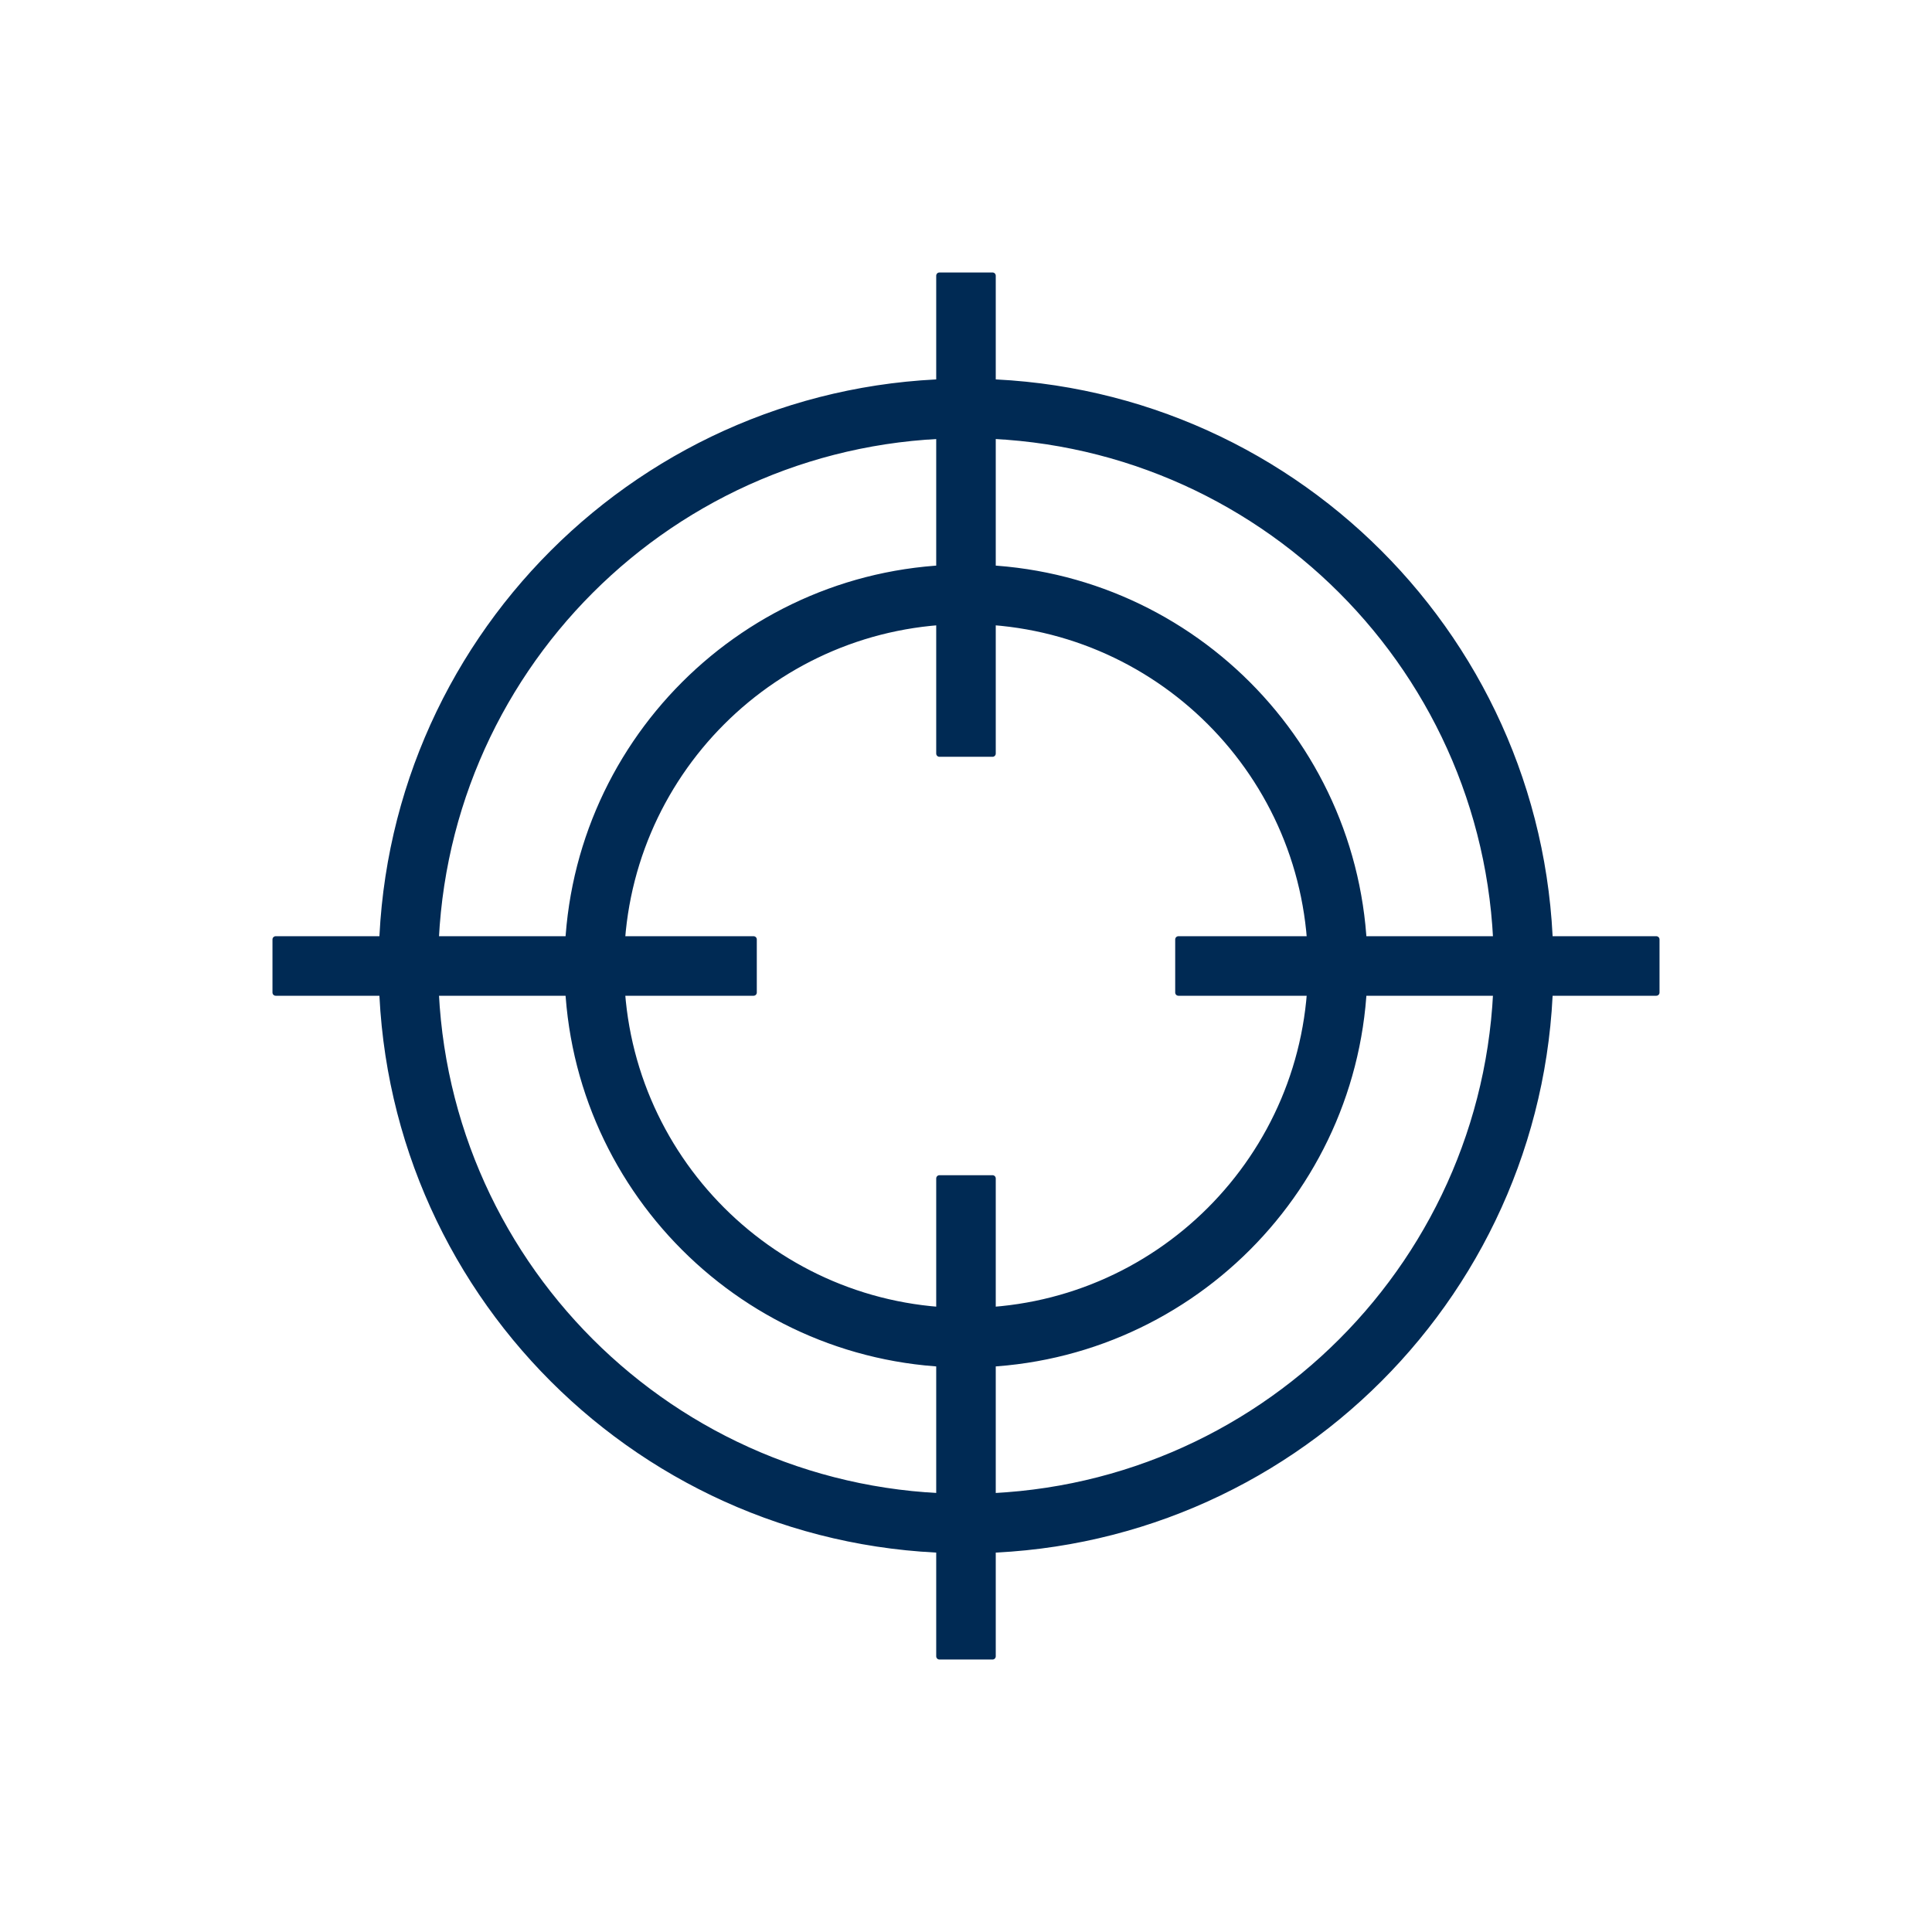
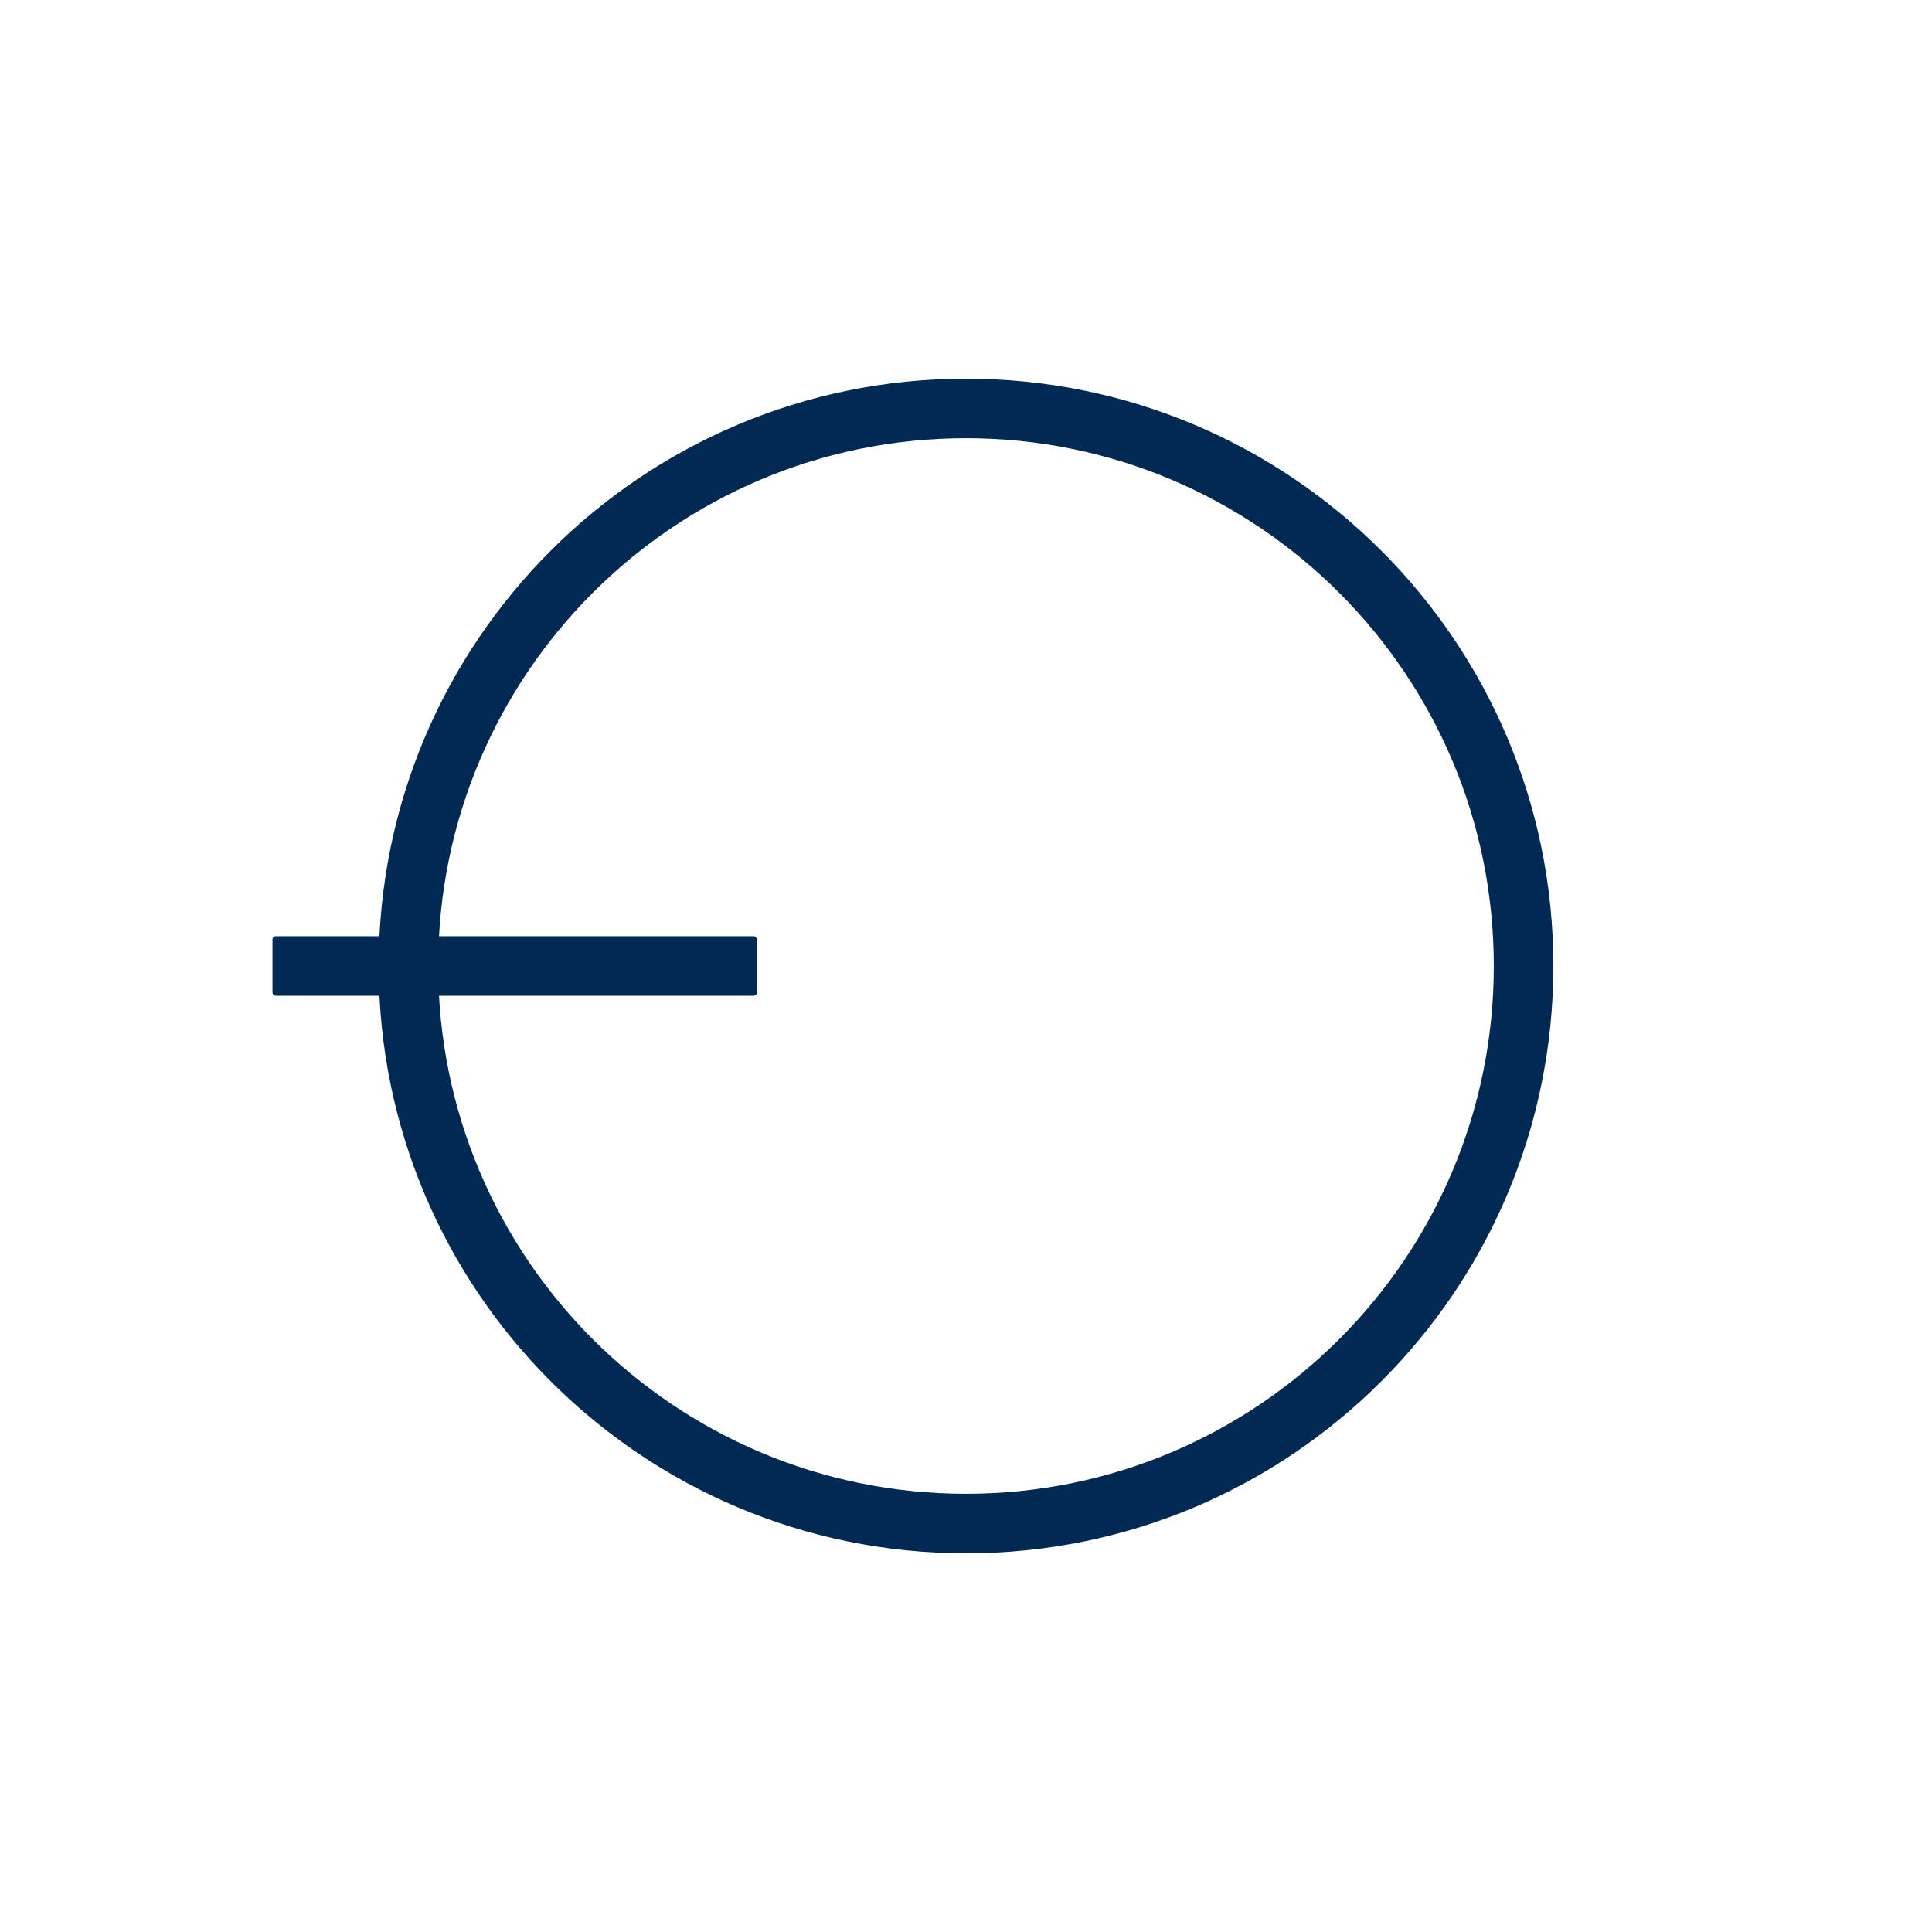
<svg xmlns="http://www.w3.org/2000/svg" viewBox="0 0 600 600" id="Layer_1">
  <defs>
    <style>.cls-1{fill:#002a54;stroke:#002a54;stroke-linecap:round;stroke-linejoin:round;stroke-width:2px;}</style>
  </defs>
-   <path d="M300,407.19c-59.2,0-107.2-47.99-107.2-107.18s47.99-107.2,107.2-107.2,107.2,47.99,107.2,107.2-47.99,107.18-107.2,107.18M300,176.32c-68.3,0-123.69,55.37-123.69,123.69s55.39,123.68,123.69,123.68,123.68-55.37,123.68-123.68-55.37-123.69-123.68-123.69" class="cls-1" />
  <path d="M300.01,118.6c-100.19,0-181.41,81.21-181.41,181.4s81.22,181.4,181.41,181.4,181.4-81.21,181.4-181.4-81.22-181.4-181.4-181.4M464.91,300c0,91.08-73.83,164.91-164.91,164.91s-164.92-73.83-164.92-164.91,73.83-164.91,164.92-164.91,164.91,73.83,164.91,164.91" class="cls-1" />
  <rect height="16.49" width="148.41" y="291.75" x="85.62" class="cls-1" />
-   <rect height="148.41" width="16.49" y="365.97" x="291.75" class="cls-1" />
-   <rect height="16.49" width="148.41" y="291.75" x="365.97" class="cls-1" />
-   <rect height="148.41" width="16.49" y="85.62" x="291.75" class="cls-1" />
</svg>